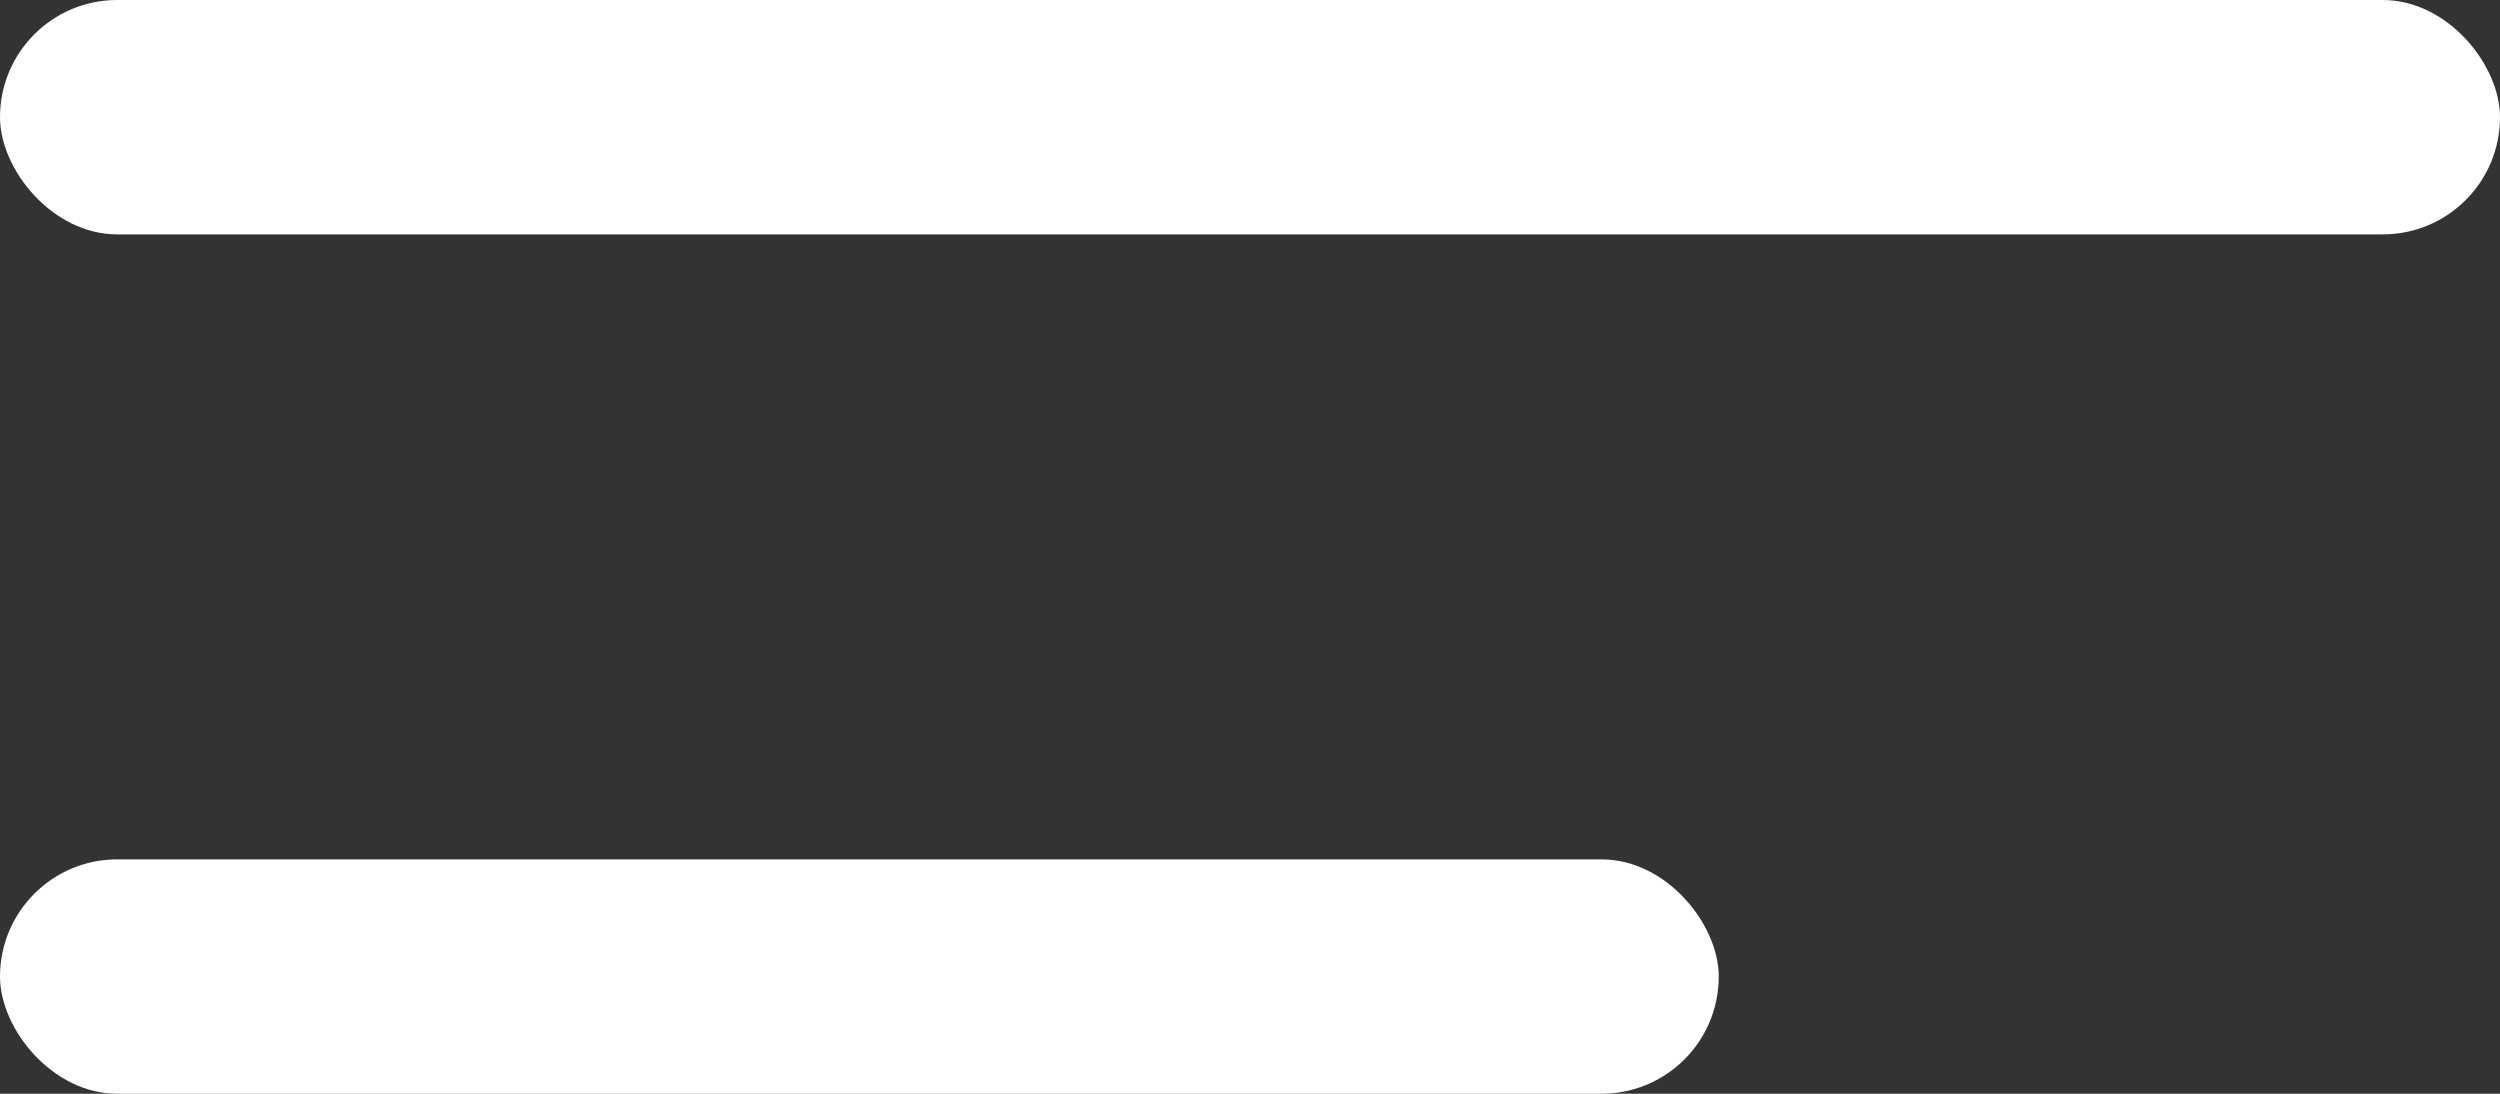
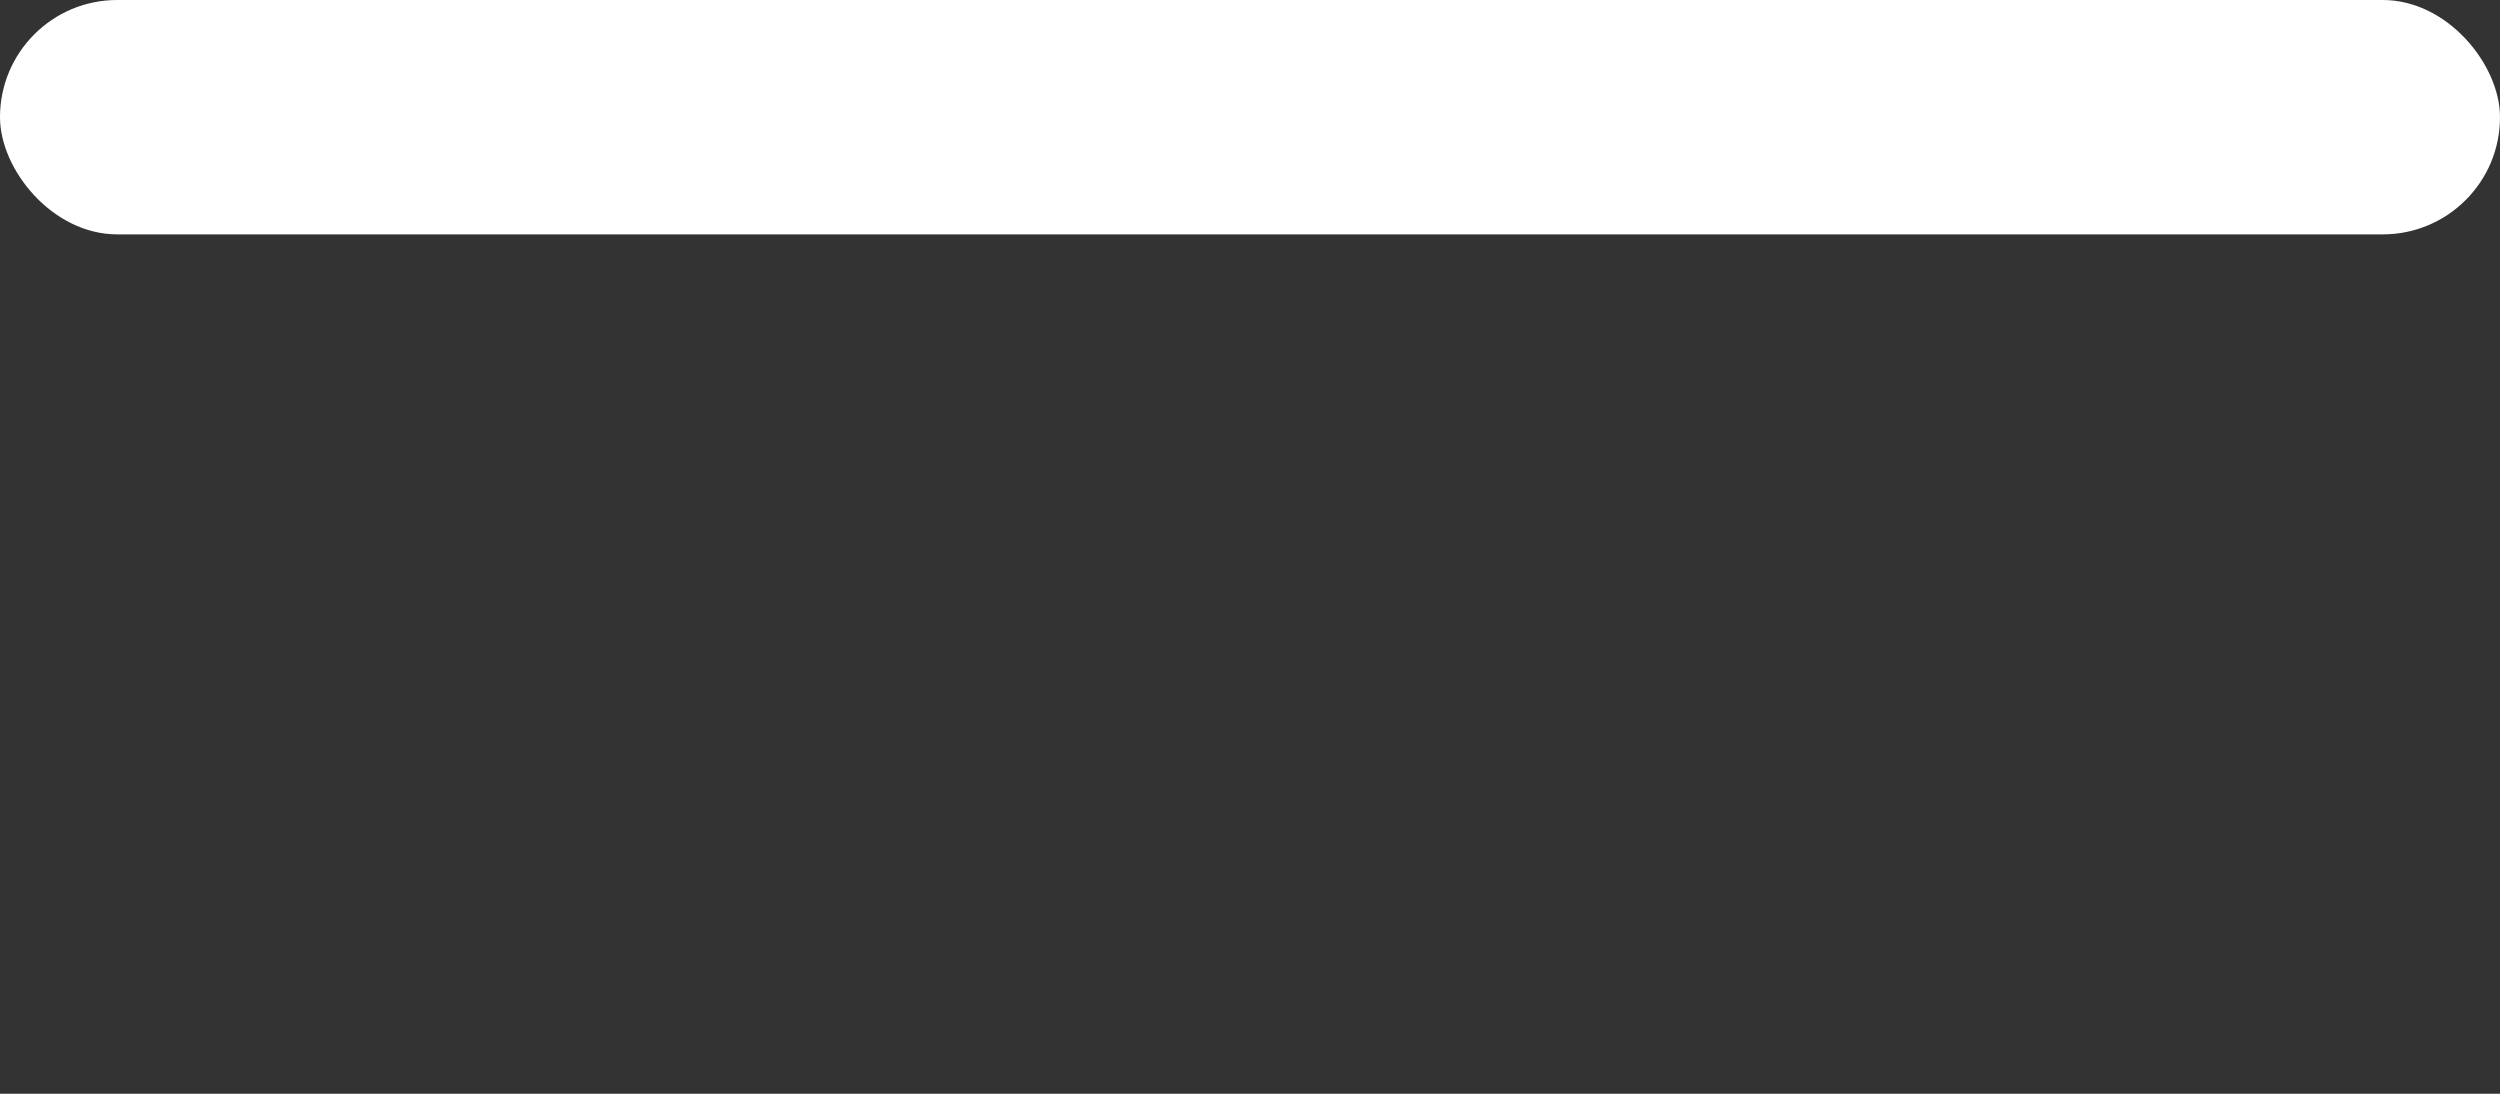
<svg xmlns="http://www.w3.org/2000/svg" width="32" height="14" viewBox="0 0 32 14" fill="none">
  <rect x="0" y="0" width="32" height="14" fill="#333333" stroke="none" />
  <rect width="32" height="3" rx="1.5" fill="white" />
-   <rect y="11" width="22" height="3" rx="1.5" fill="white" />
</svg>